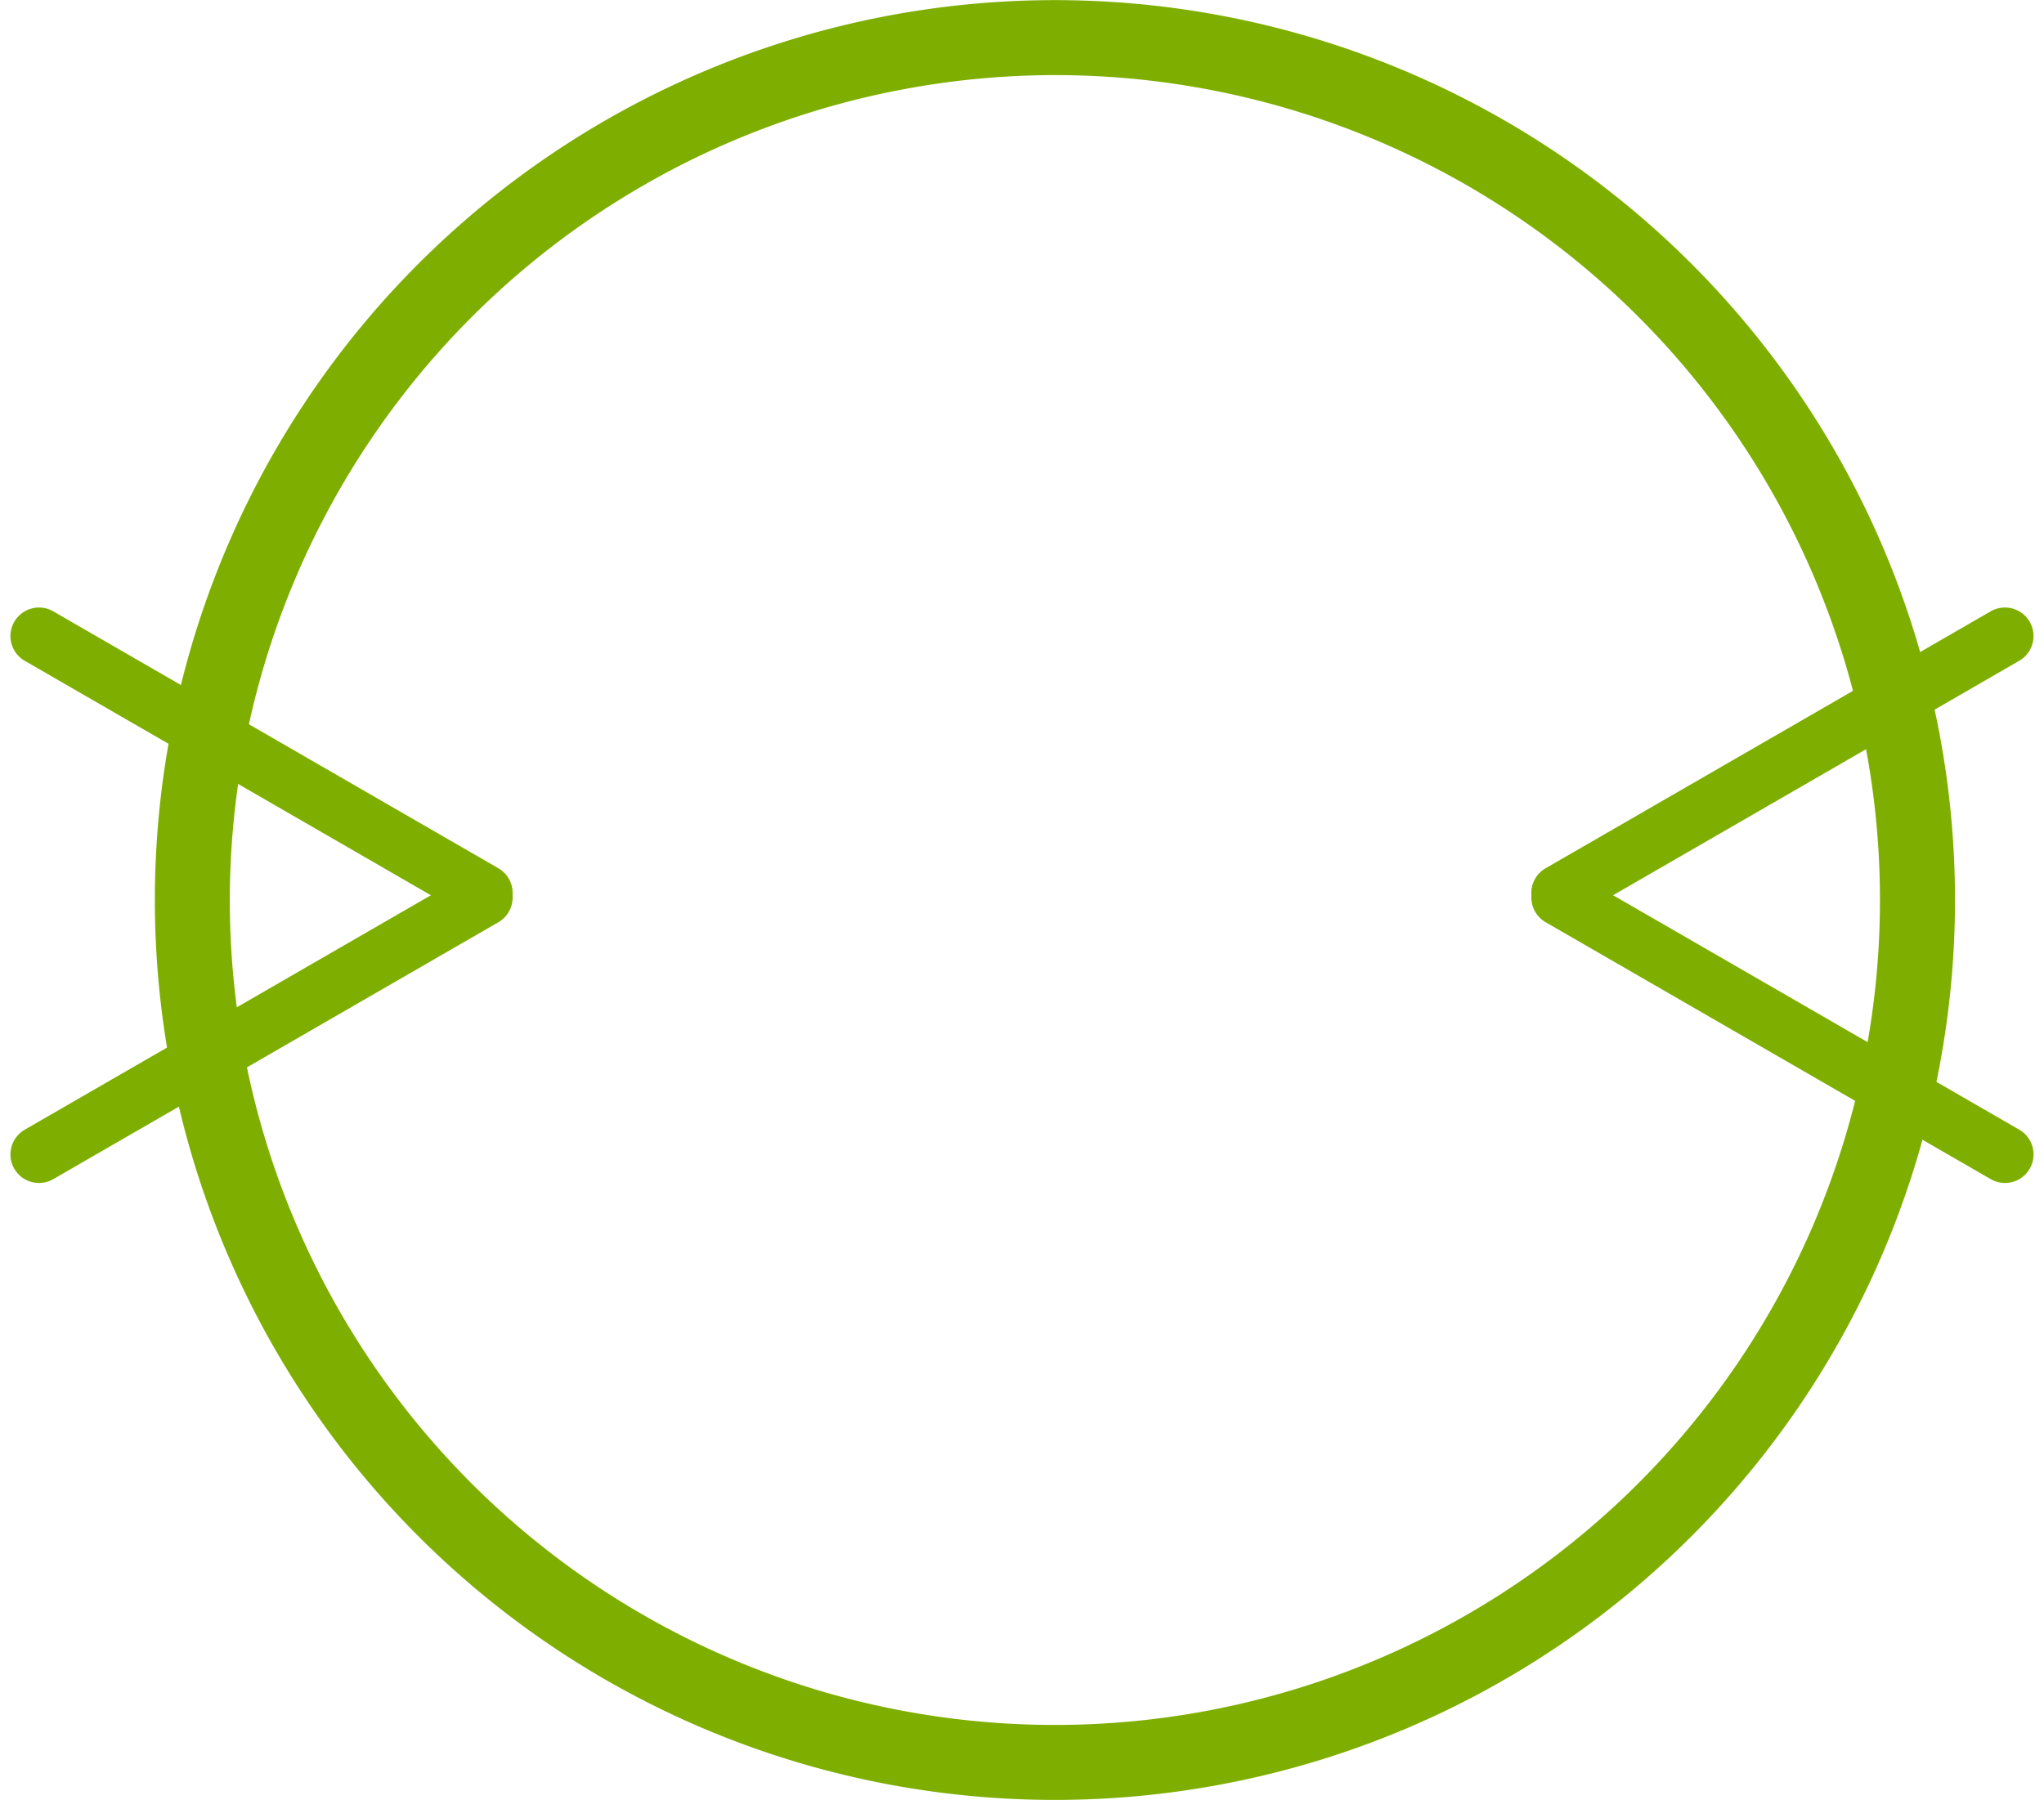
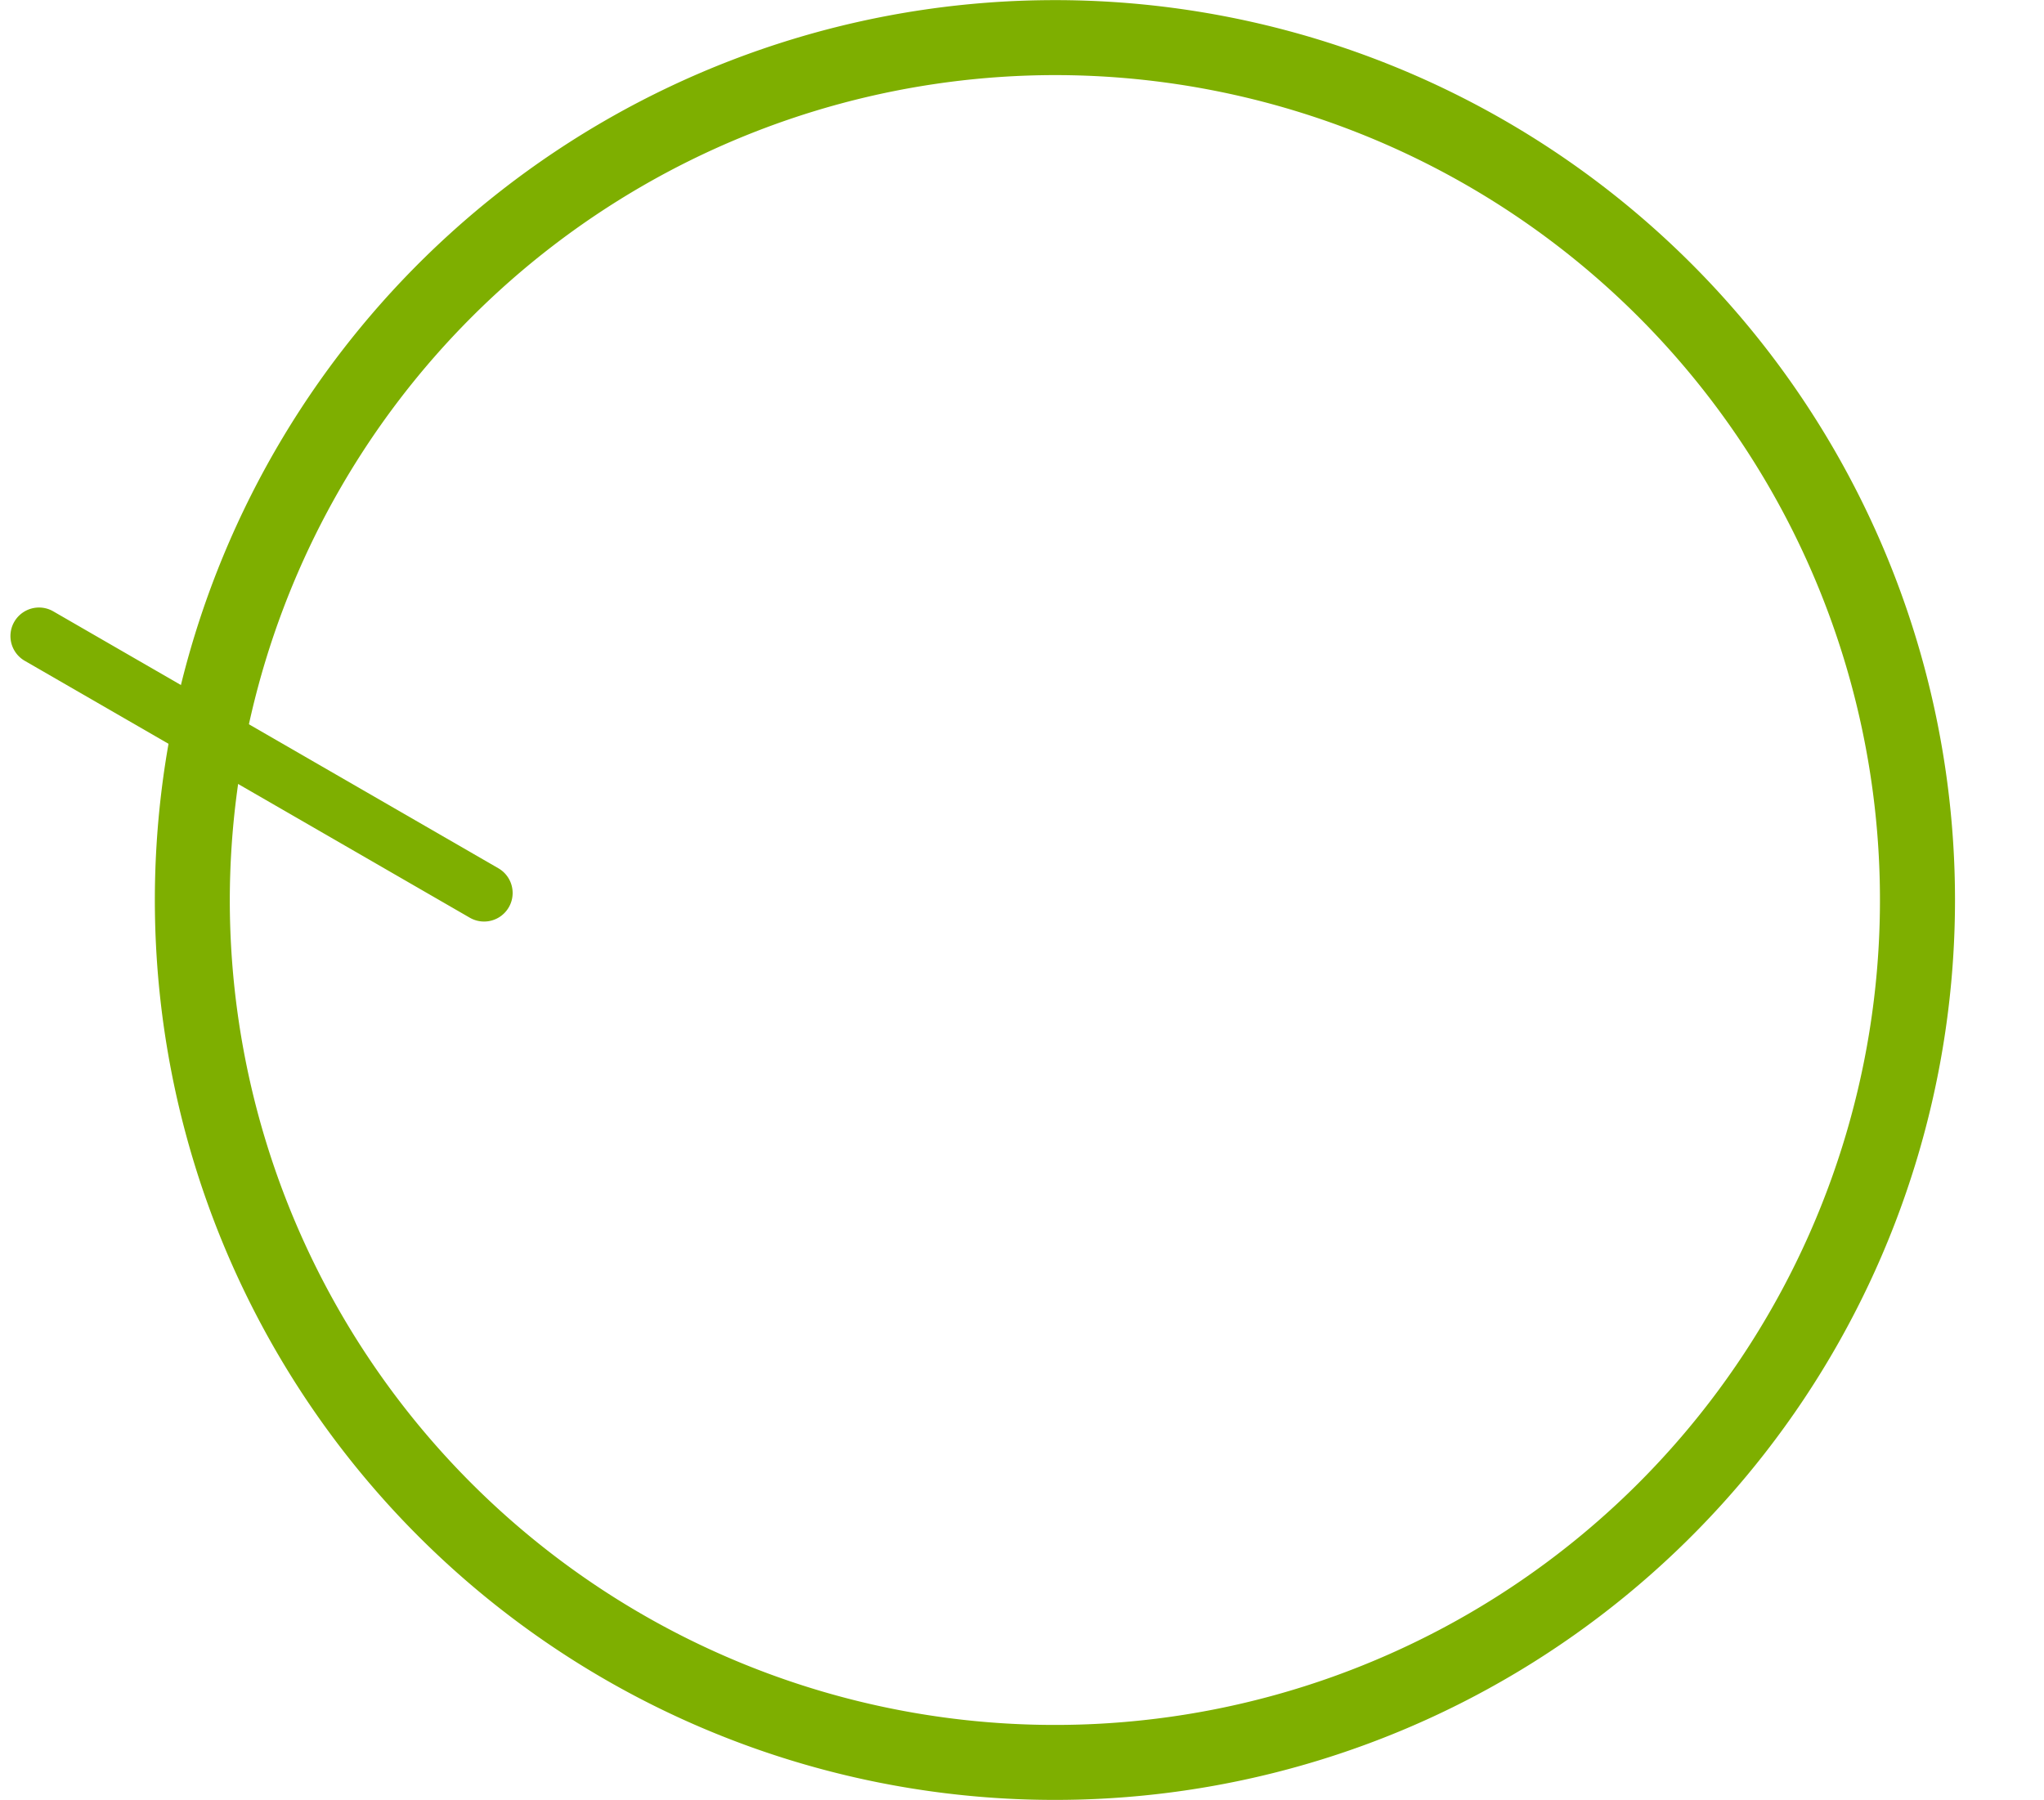
<svg xmlns="http://www.w3.org/2000/svg" width="83.325" height="73.384" viewBox="0 0 83.325 73.384">
  <g id="Group_425" data-name="Group 425" transform="translate(-900.558 -1731.238)">
    <path id="Path_674" data-name="Path 674" d="M943.561,1734.3a33.635,33.635,0,1,1-33.635,33.633,33.673,33.673,0,0,1,33.635-33.633m0-3.057a36.692,36.692,0,1,0,36.694,36.69,36.692,36.692,0,0,0-36.694-36.69Z" fill="#7eaf00" />
    <path id="Path_725" data-name="Path 725" d="M22.115,2.328H1.164A1.164,1.164,0,1,1,1.164,0H22.115a1.164,1.164,0,1,1,0,2.328Z" transform="translate(901.722 1755.583) rotate(30)" fill="#7eaf00" />
-     <path id="Path_736" data-name="Path 736" d="M22.115,2.328H1.164A1.164,1.164,0,1,1,1.164,0H22.115a1.164,1.164,0,1,1,0,2.328Z" transform="translate(982.719 1779.898) rotate(-150)" fill="#7eaf00" />
-     <path id="Path_726" data-name="Path 726" d="M22.115,0H1.164a1.164,1.164,0,1,0,0,2.328H22.115a1.164,1.164,0,0,0,0-2.328Z" transform="translate(900.558 1777.882) rotate(-30)" fill="#7eaf00" />
-     <path id="Path_737" data-name="Path 737" d="M22.115,0H1.164a1.164,1.164,0,1,0,0,2.328H22.115a1.164,1.164,0,0,0,0-2.328Z" transform="translate(983.881 1757.599) rotate(150)" fill="#7eaf00" />
  </g>
</svg>